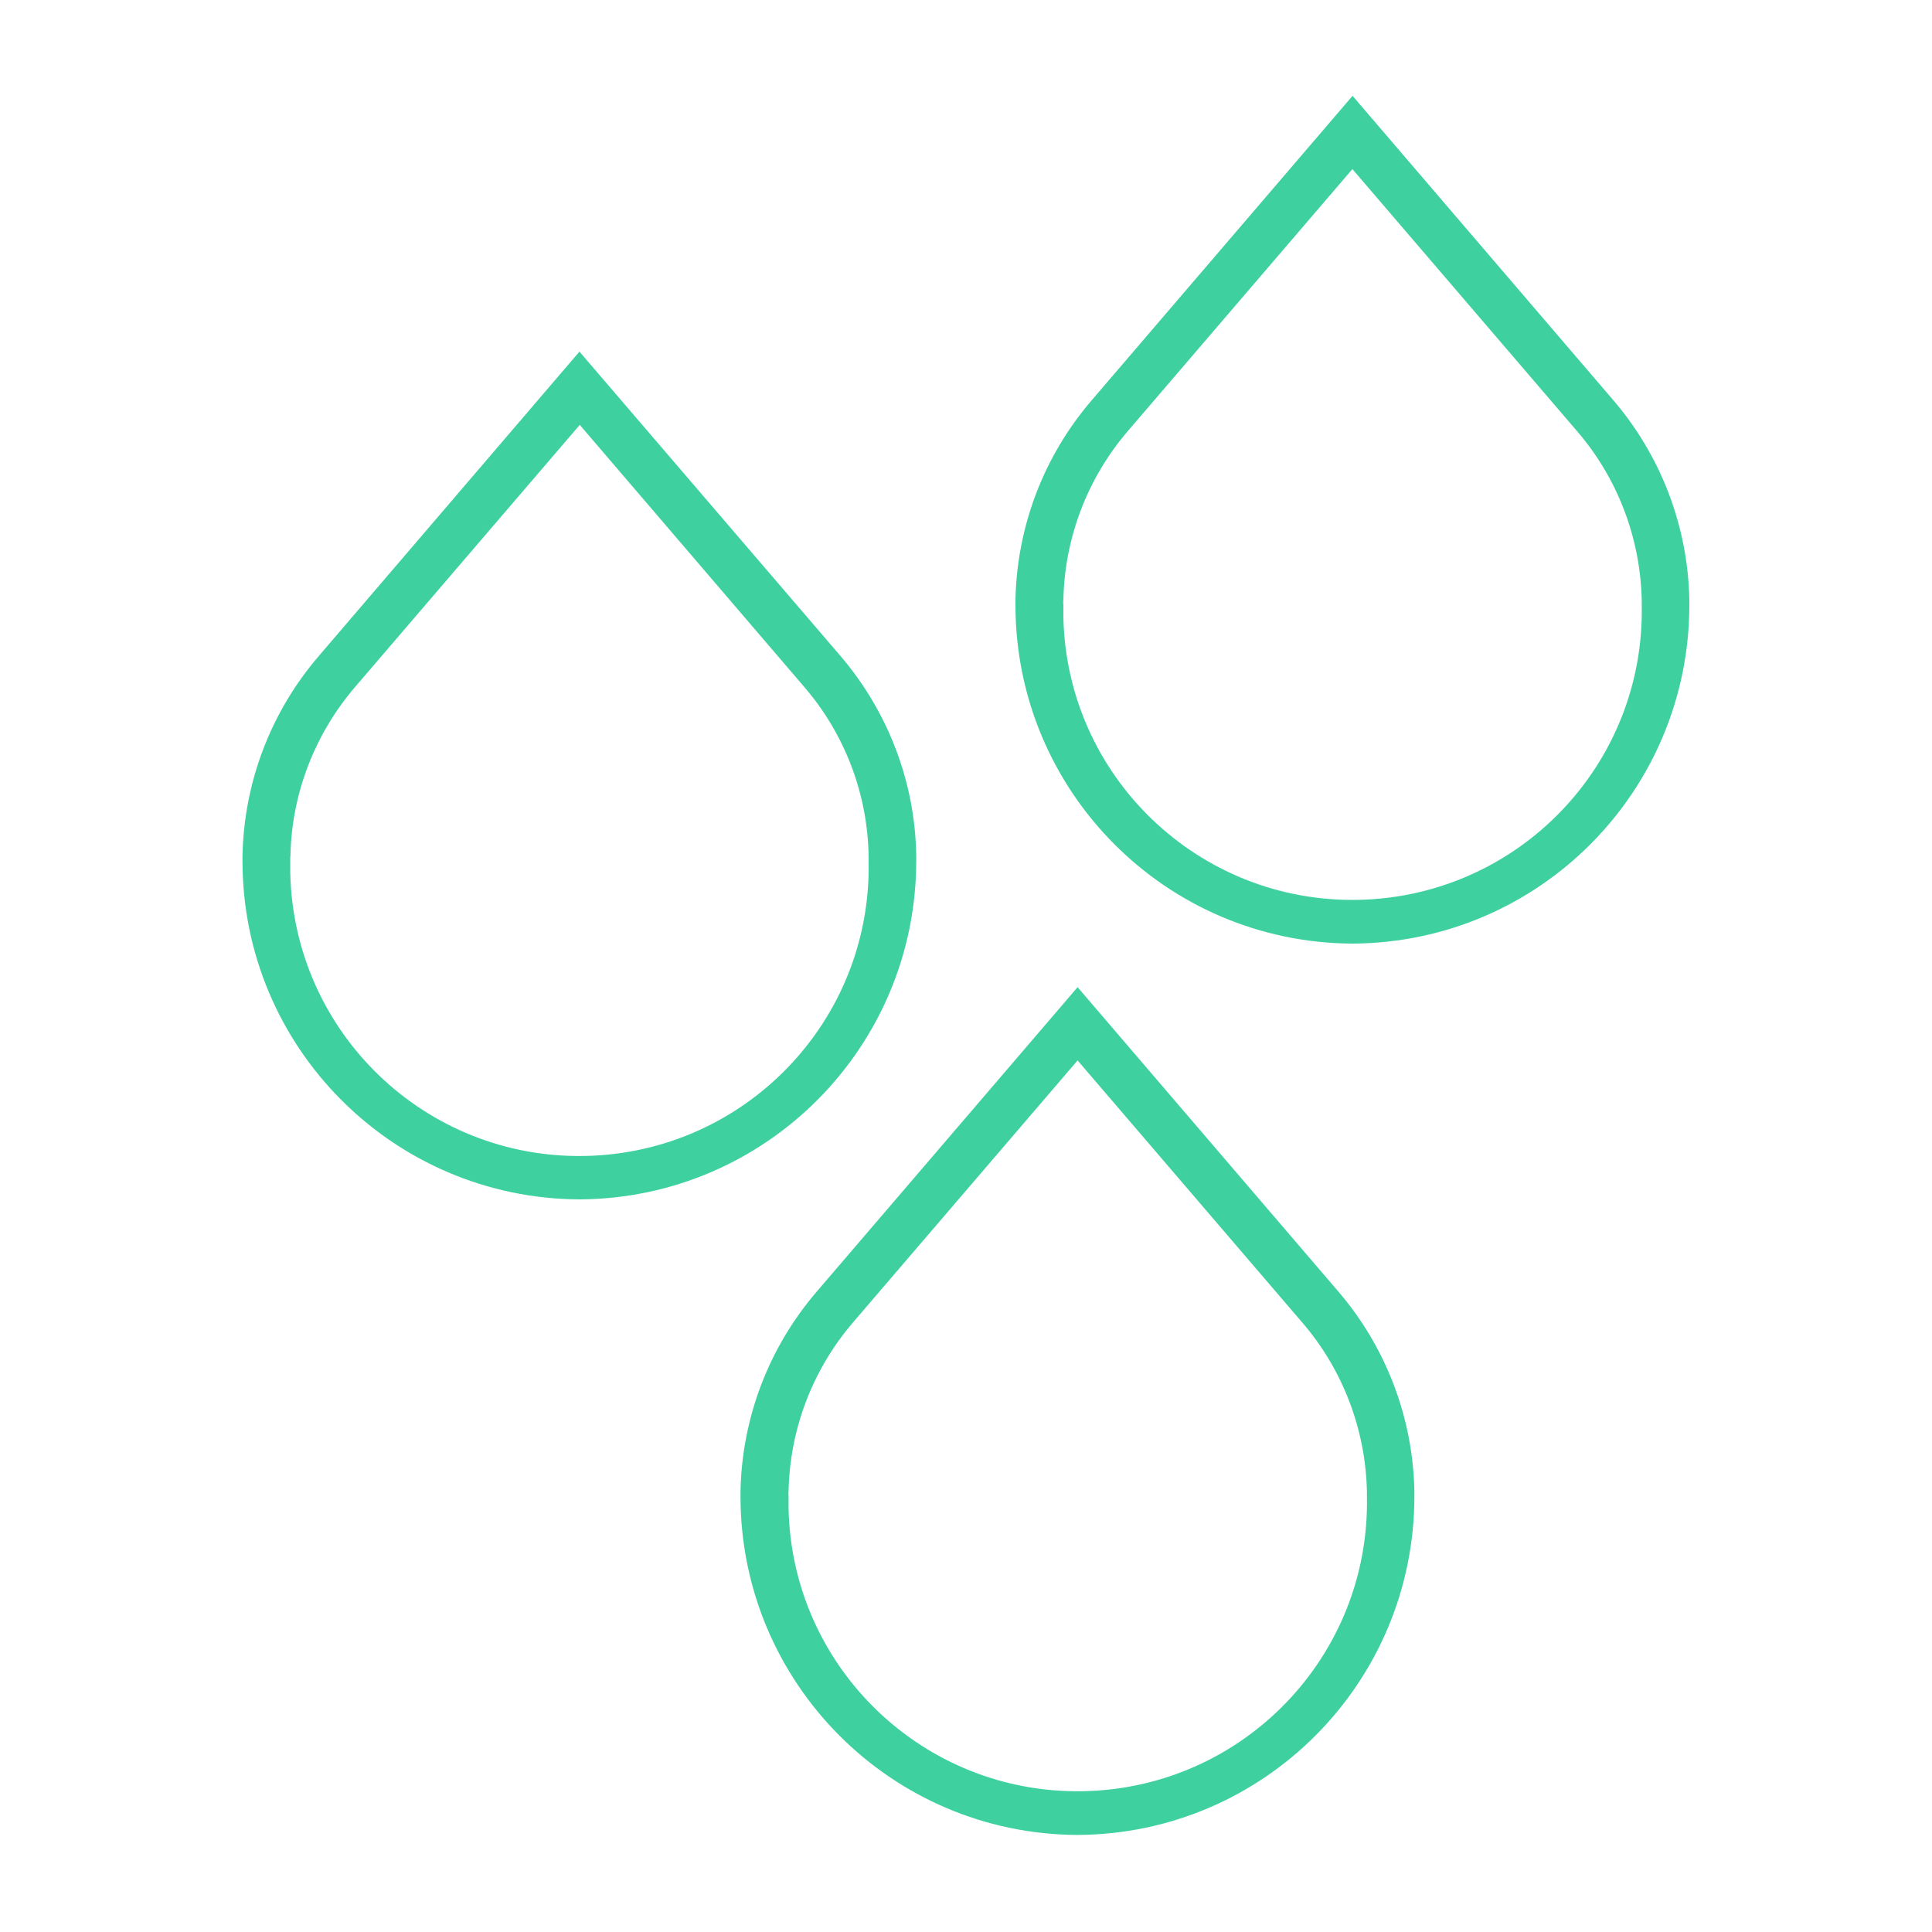
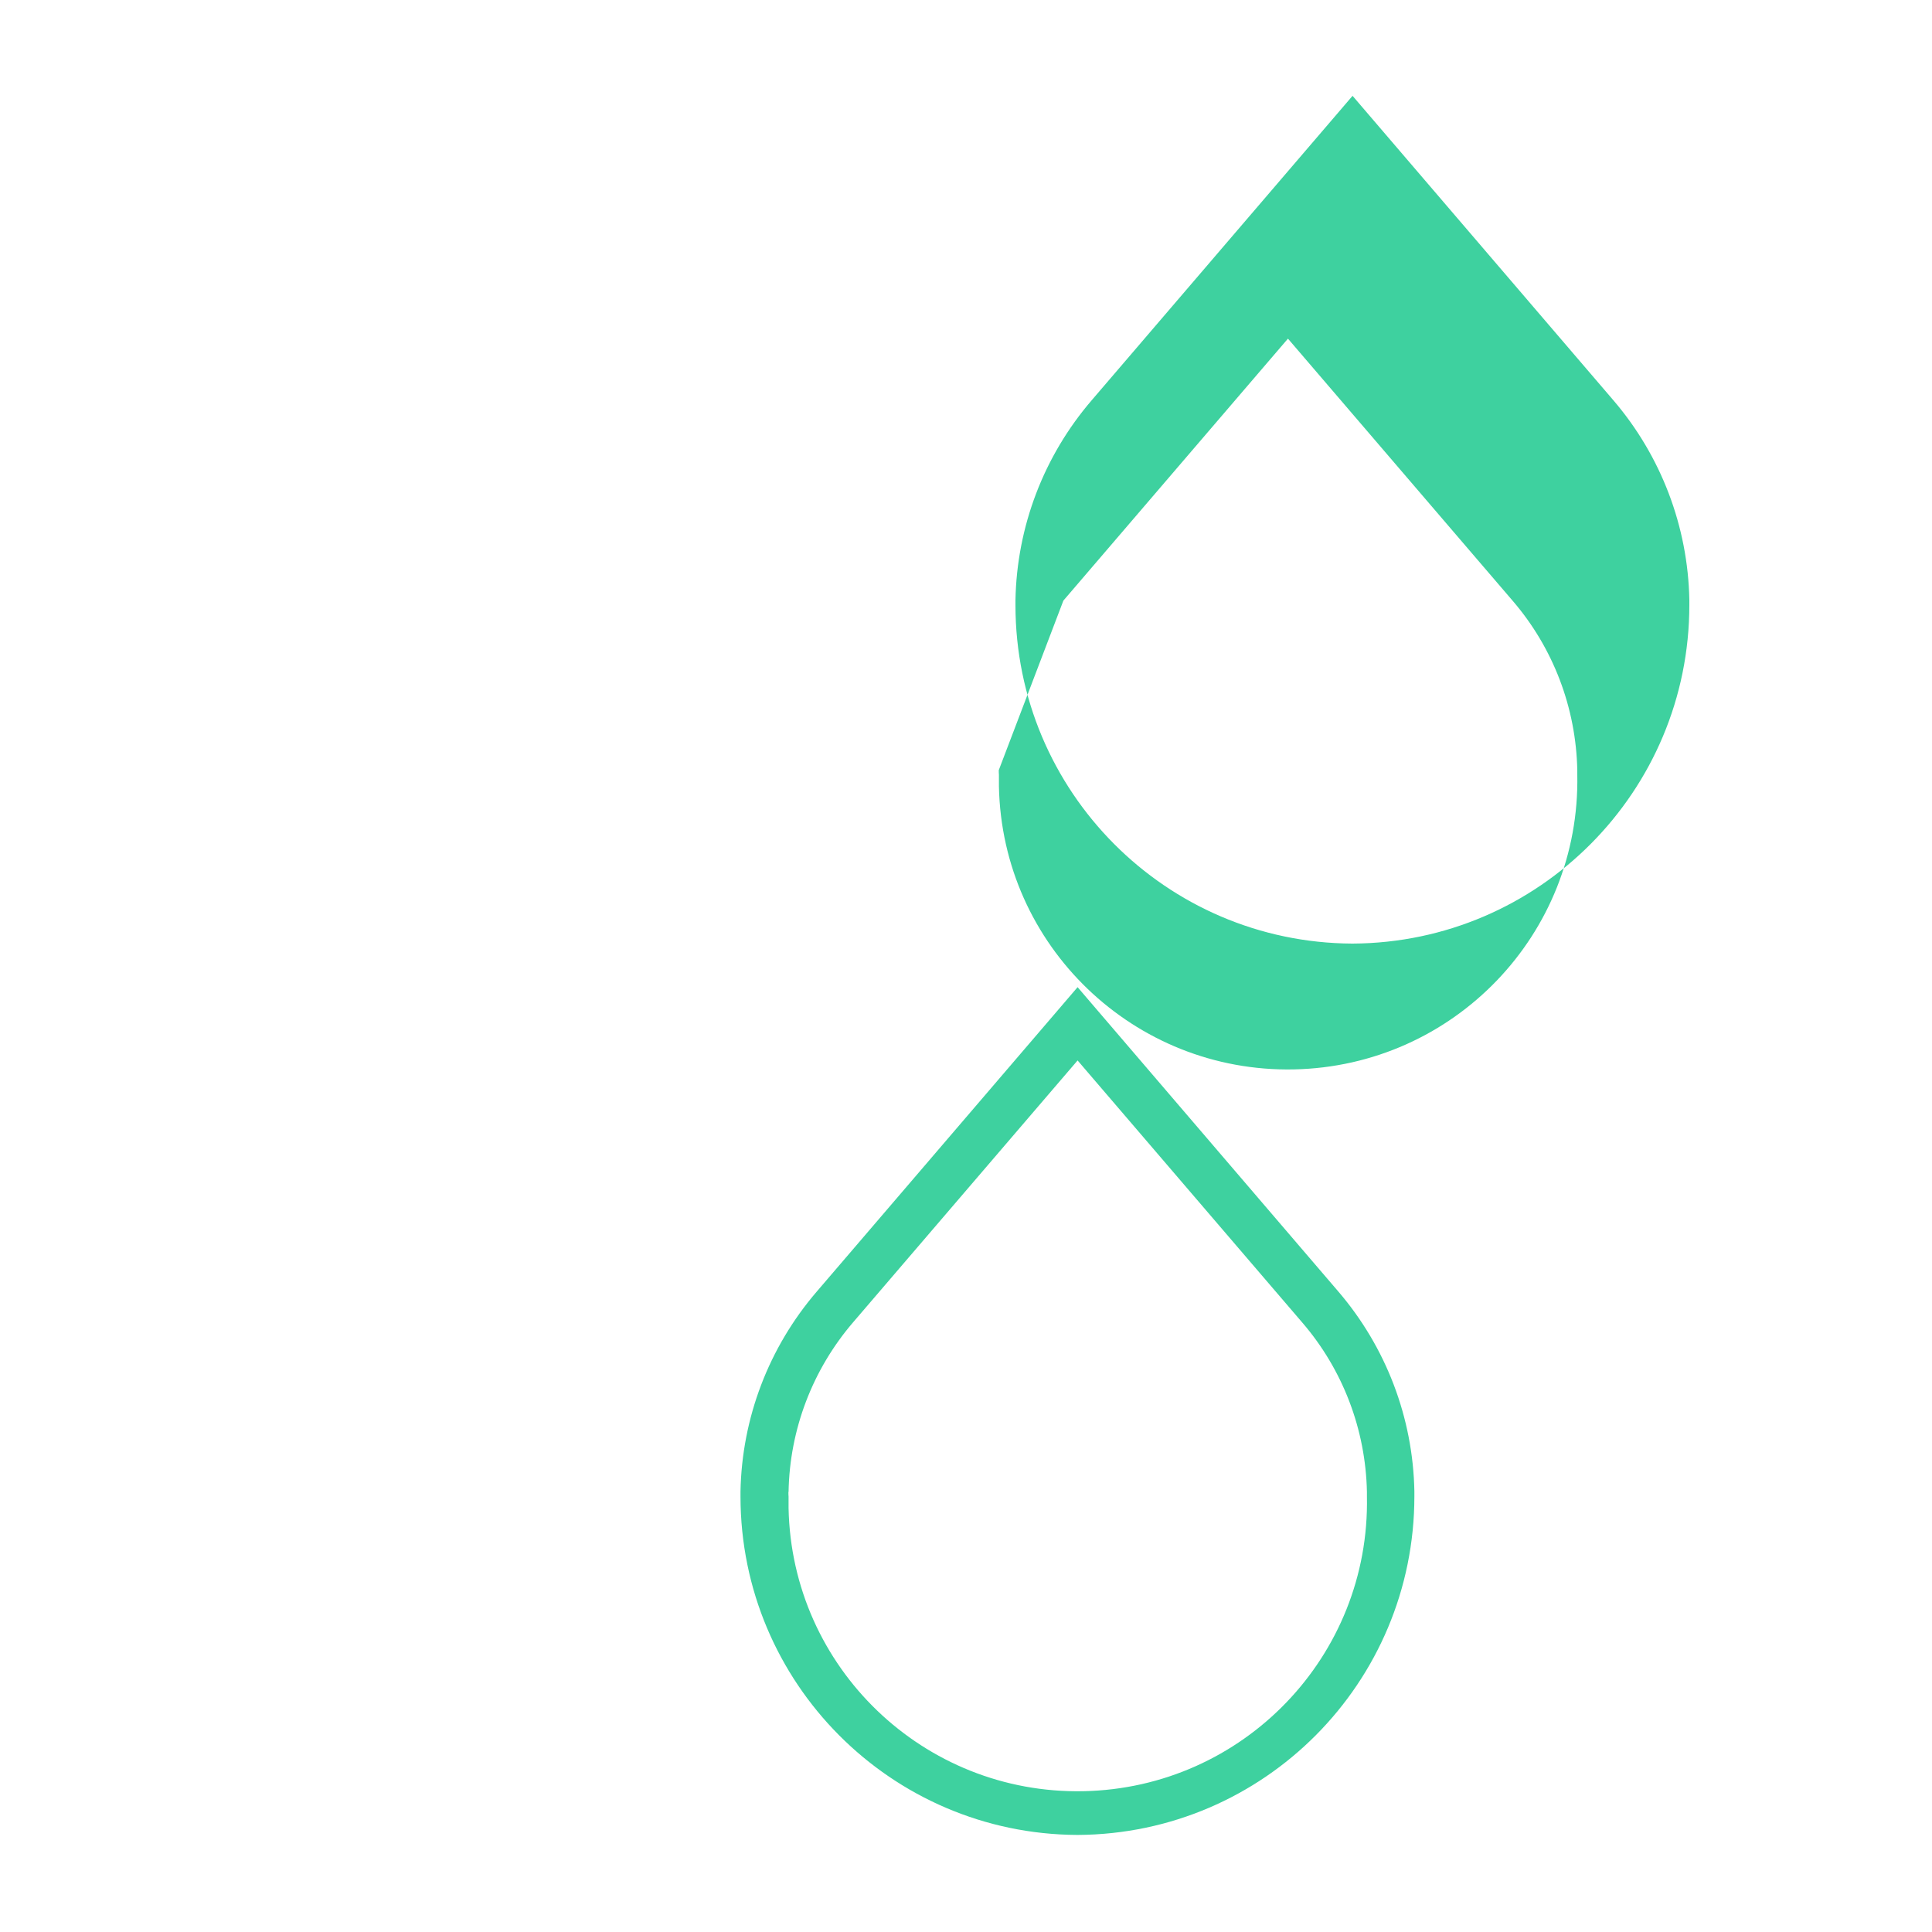
<svg xmlns="http://www.w3.org/2000/svg" viewBox="0 0 1250 1250" version="1.1" data-name="Capa 1" id="Capa_1">
  <defs>
    <style>
      .cls-1 {
        fill: #3ed19f;
        stroke-width: 0px;
      }
    </style>
  </defs>
  <path d="M697.2,1187.2c120.6-.6,217.9-98.5,217.9-219.1v-3.3c-.9-47.5-18.3-93.2-49.3-129.3l-168.6-196.8-168.8,197c-31,36.1-48.4,81.7-49.3,129.3v3.3c.1,120.5,97.4,218.3,217.9,218.9ZM510.2,965.3c.7-40.3,15.4-79,41.7-109.7l145.3-169.5,145.3,169.5c26.3,30.5,41.1,69.3,41.9,109.7v2.8c2.1,103.4-80,188.7-183.4,190.8-103.4,2.1-188.8-80-190.8-183.2v-7.4c-.1-1.1-.1-2-.1-3Z" class="cls-1" />
-   <path d="M875.1,610.5c120.6-.6,217.9-98.5,217.9-219.1v-3.3c-.9-47.5-18.3-93.2-49.3-129.3l-168.6-196.8-168.8,197c-31,36.1-48.4,81.7-49.3,129.3v3.3c.1,120.5,97.4,218.3,217.9,218.9ZM688,388.6c.7-40.3,15.4-79,41.7-109.7l145.3-169.5,145.3,169.5c26.3,30.5,41.1,69.3,41.9,109.7v2.8c2.1,103.4-80,188.7-183.4,190.8-103.4,2.1-188.8-80-190.8-183.2v-7.4c-.1-1.1-.1-2-.1-3Z" class="cls-1" />
-   <path d="M374.9,776c120.6-.6,217.9-98.5,217.9-219.1v-3.3c-.7-47.5-18.2-93.2-49.1-129.3l-168.8-196.8-168.7,197c-31,36.1-48.4,81.7-49.3,129.3v3.3c0,120.5,97.4,218.3,217.9,218.9ZM187.9,554.1c.7-40.3,15.6-79,41.9-109.7l145.3-169.5,145.2,169.5c26.3,30.5,41.1,69.3,41.7,109.7v3c2.1,103.4-80,188.7-183.4,190.8-103.4,2.1-188.7-80-190.8-183.4v-10.4Z" class="cls-1" />
+   <path d="M875.1,610.5c120.6-.6,217.9-98.5,217.9-219.1v-3.3c-.9-47.5-18.3-93.2-49.3-129.3l-168.6-196.8-168.8,197c-31,36.1-48.4,81.7-49.3,129.3v3.3c.1,120.5,97.4,218.3,217.9,218.9ZM688,388.6l145.3-169.5,145.3,169.5c26.3,30.5,41.1,69.3,41.9,109.7v2.8c2.1,103.4-80,188.7-183.4,190.8-103.4,2.1-188.8-80-190.8-183.2v-7.4c-.1-1.1-.1-2-.1-3Z" class="cls-1" />
</svg>